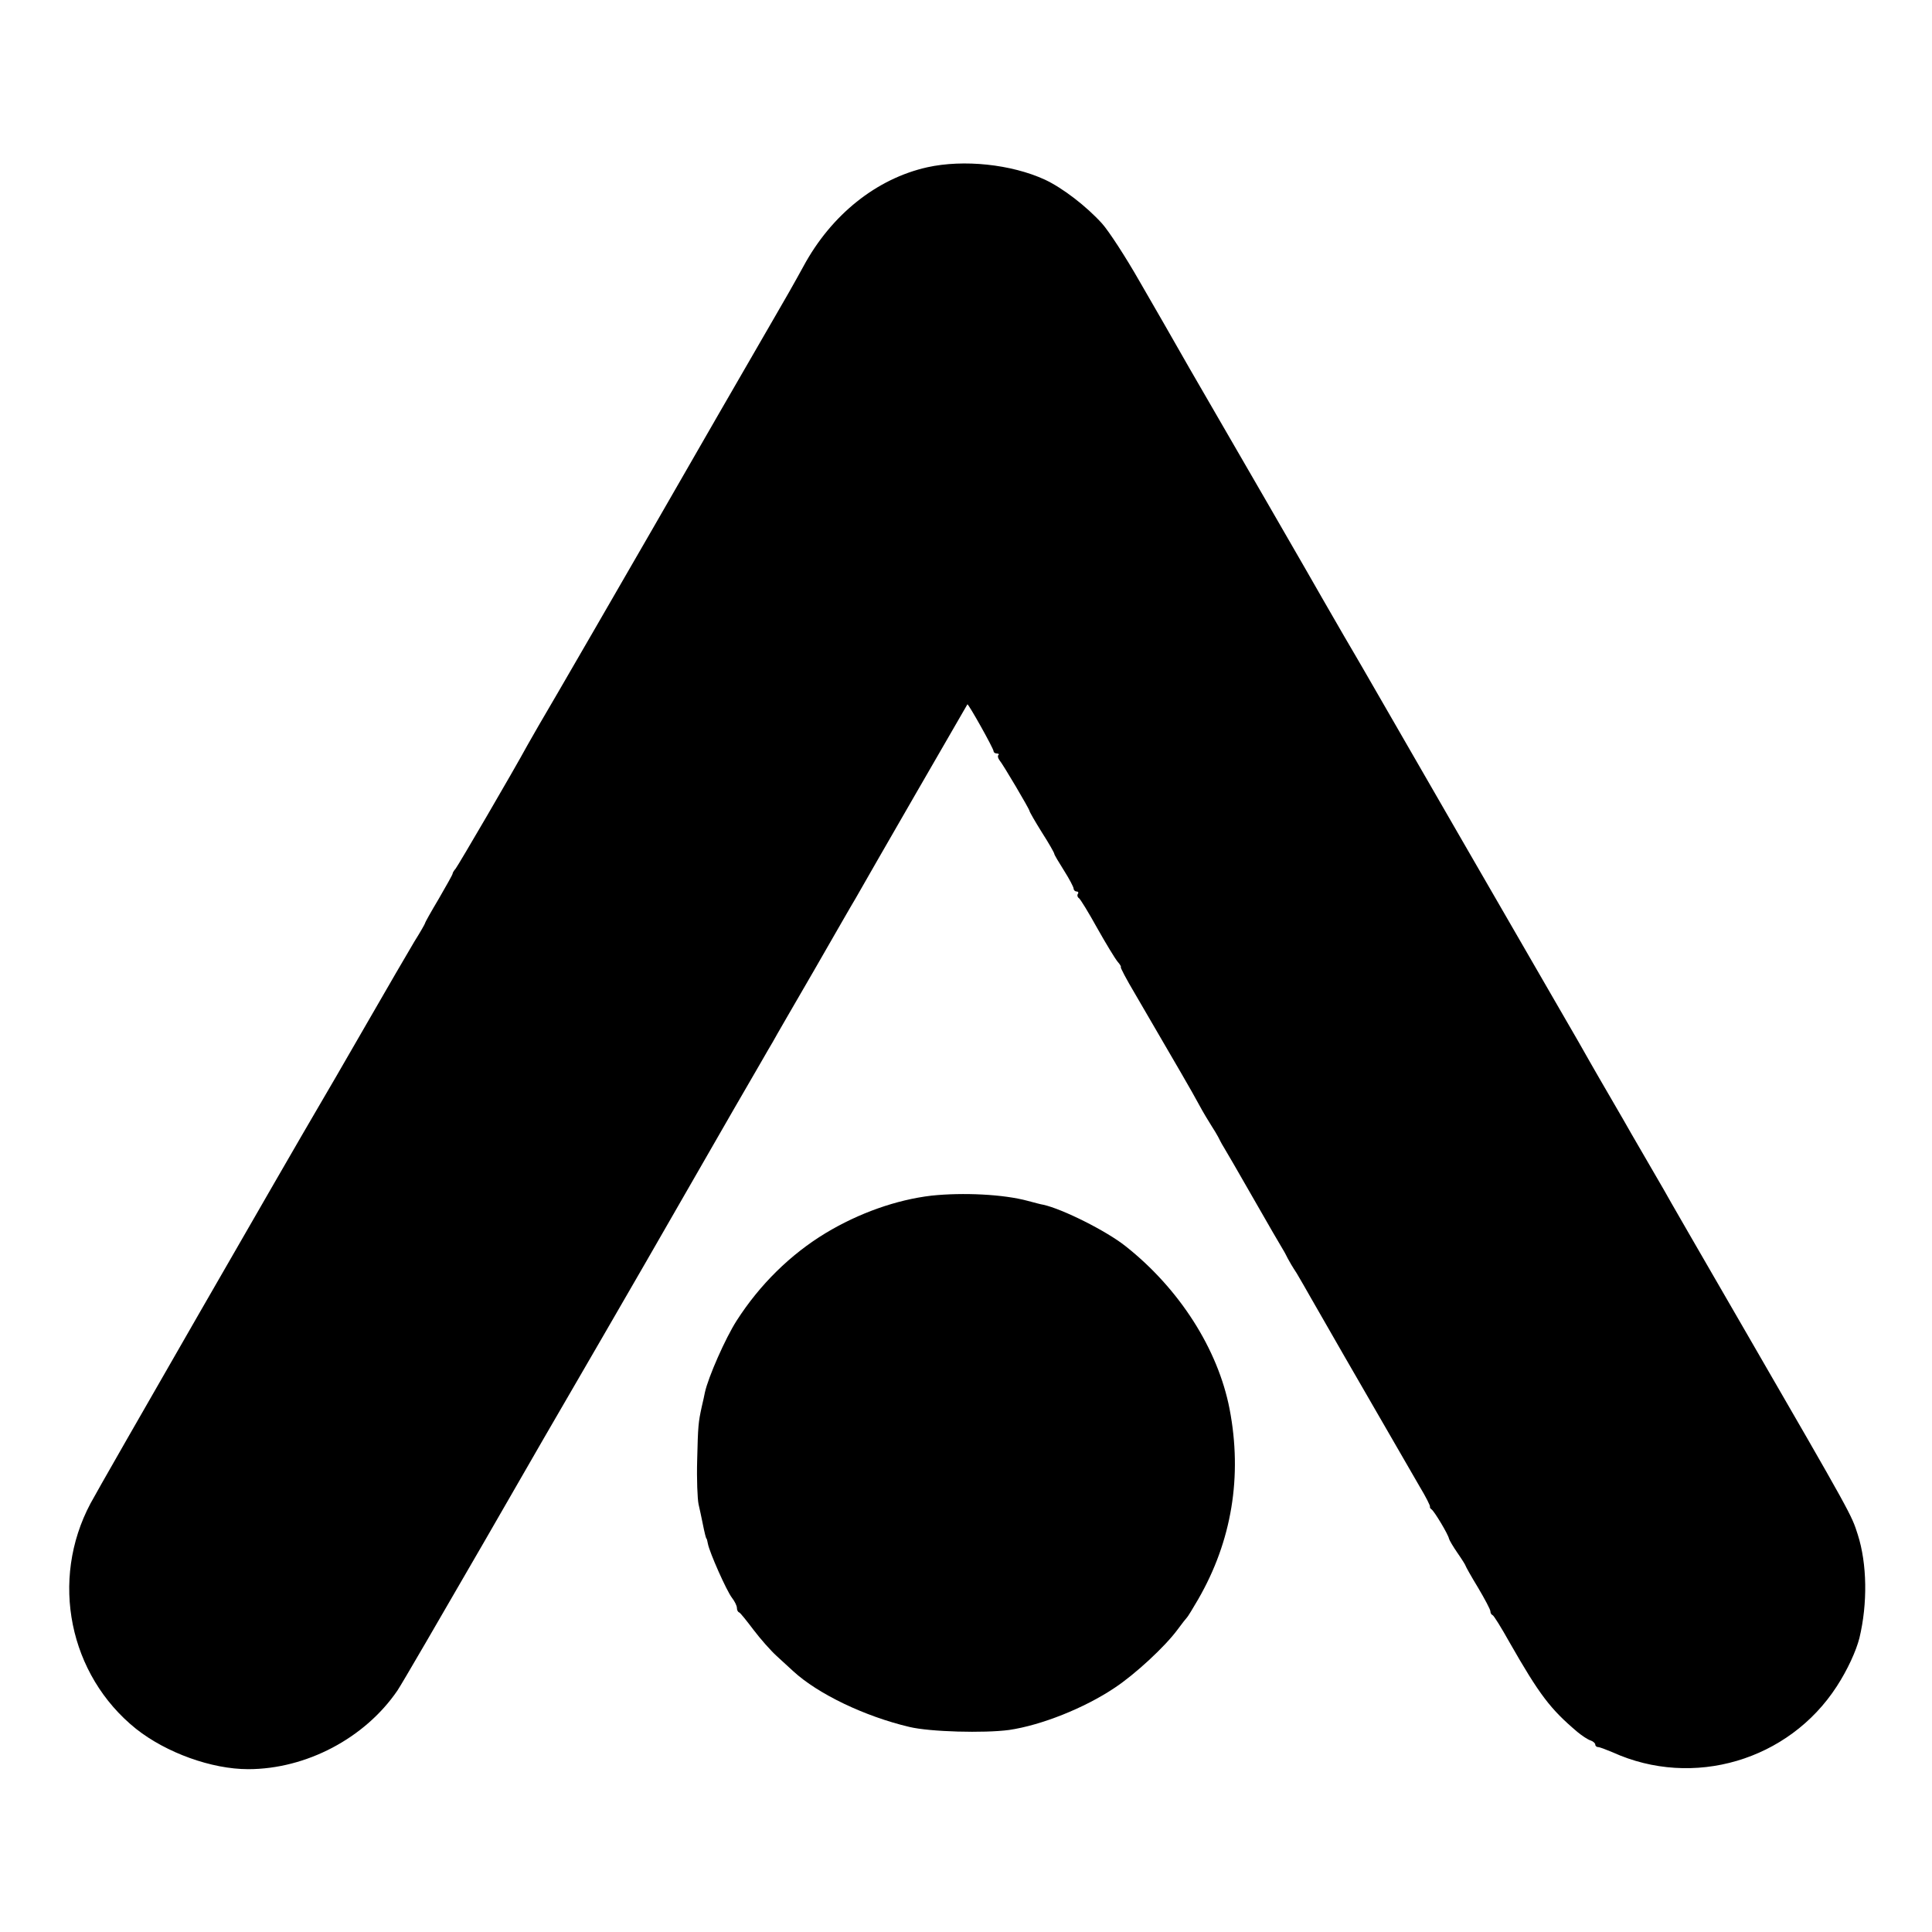
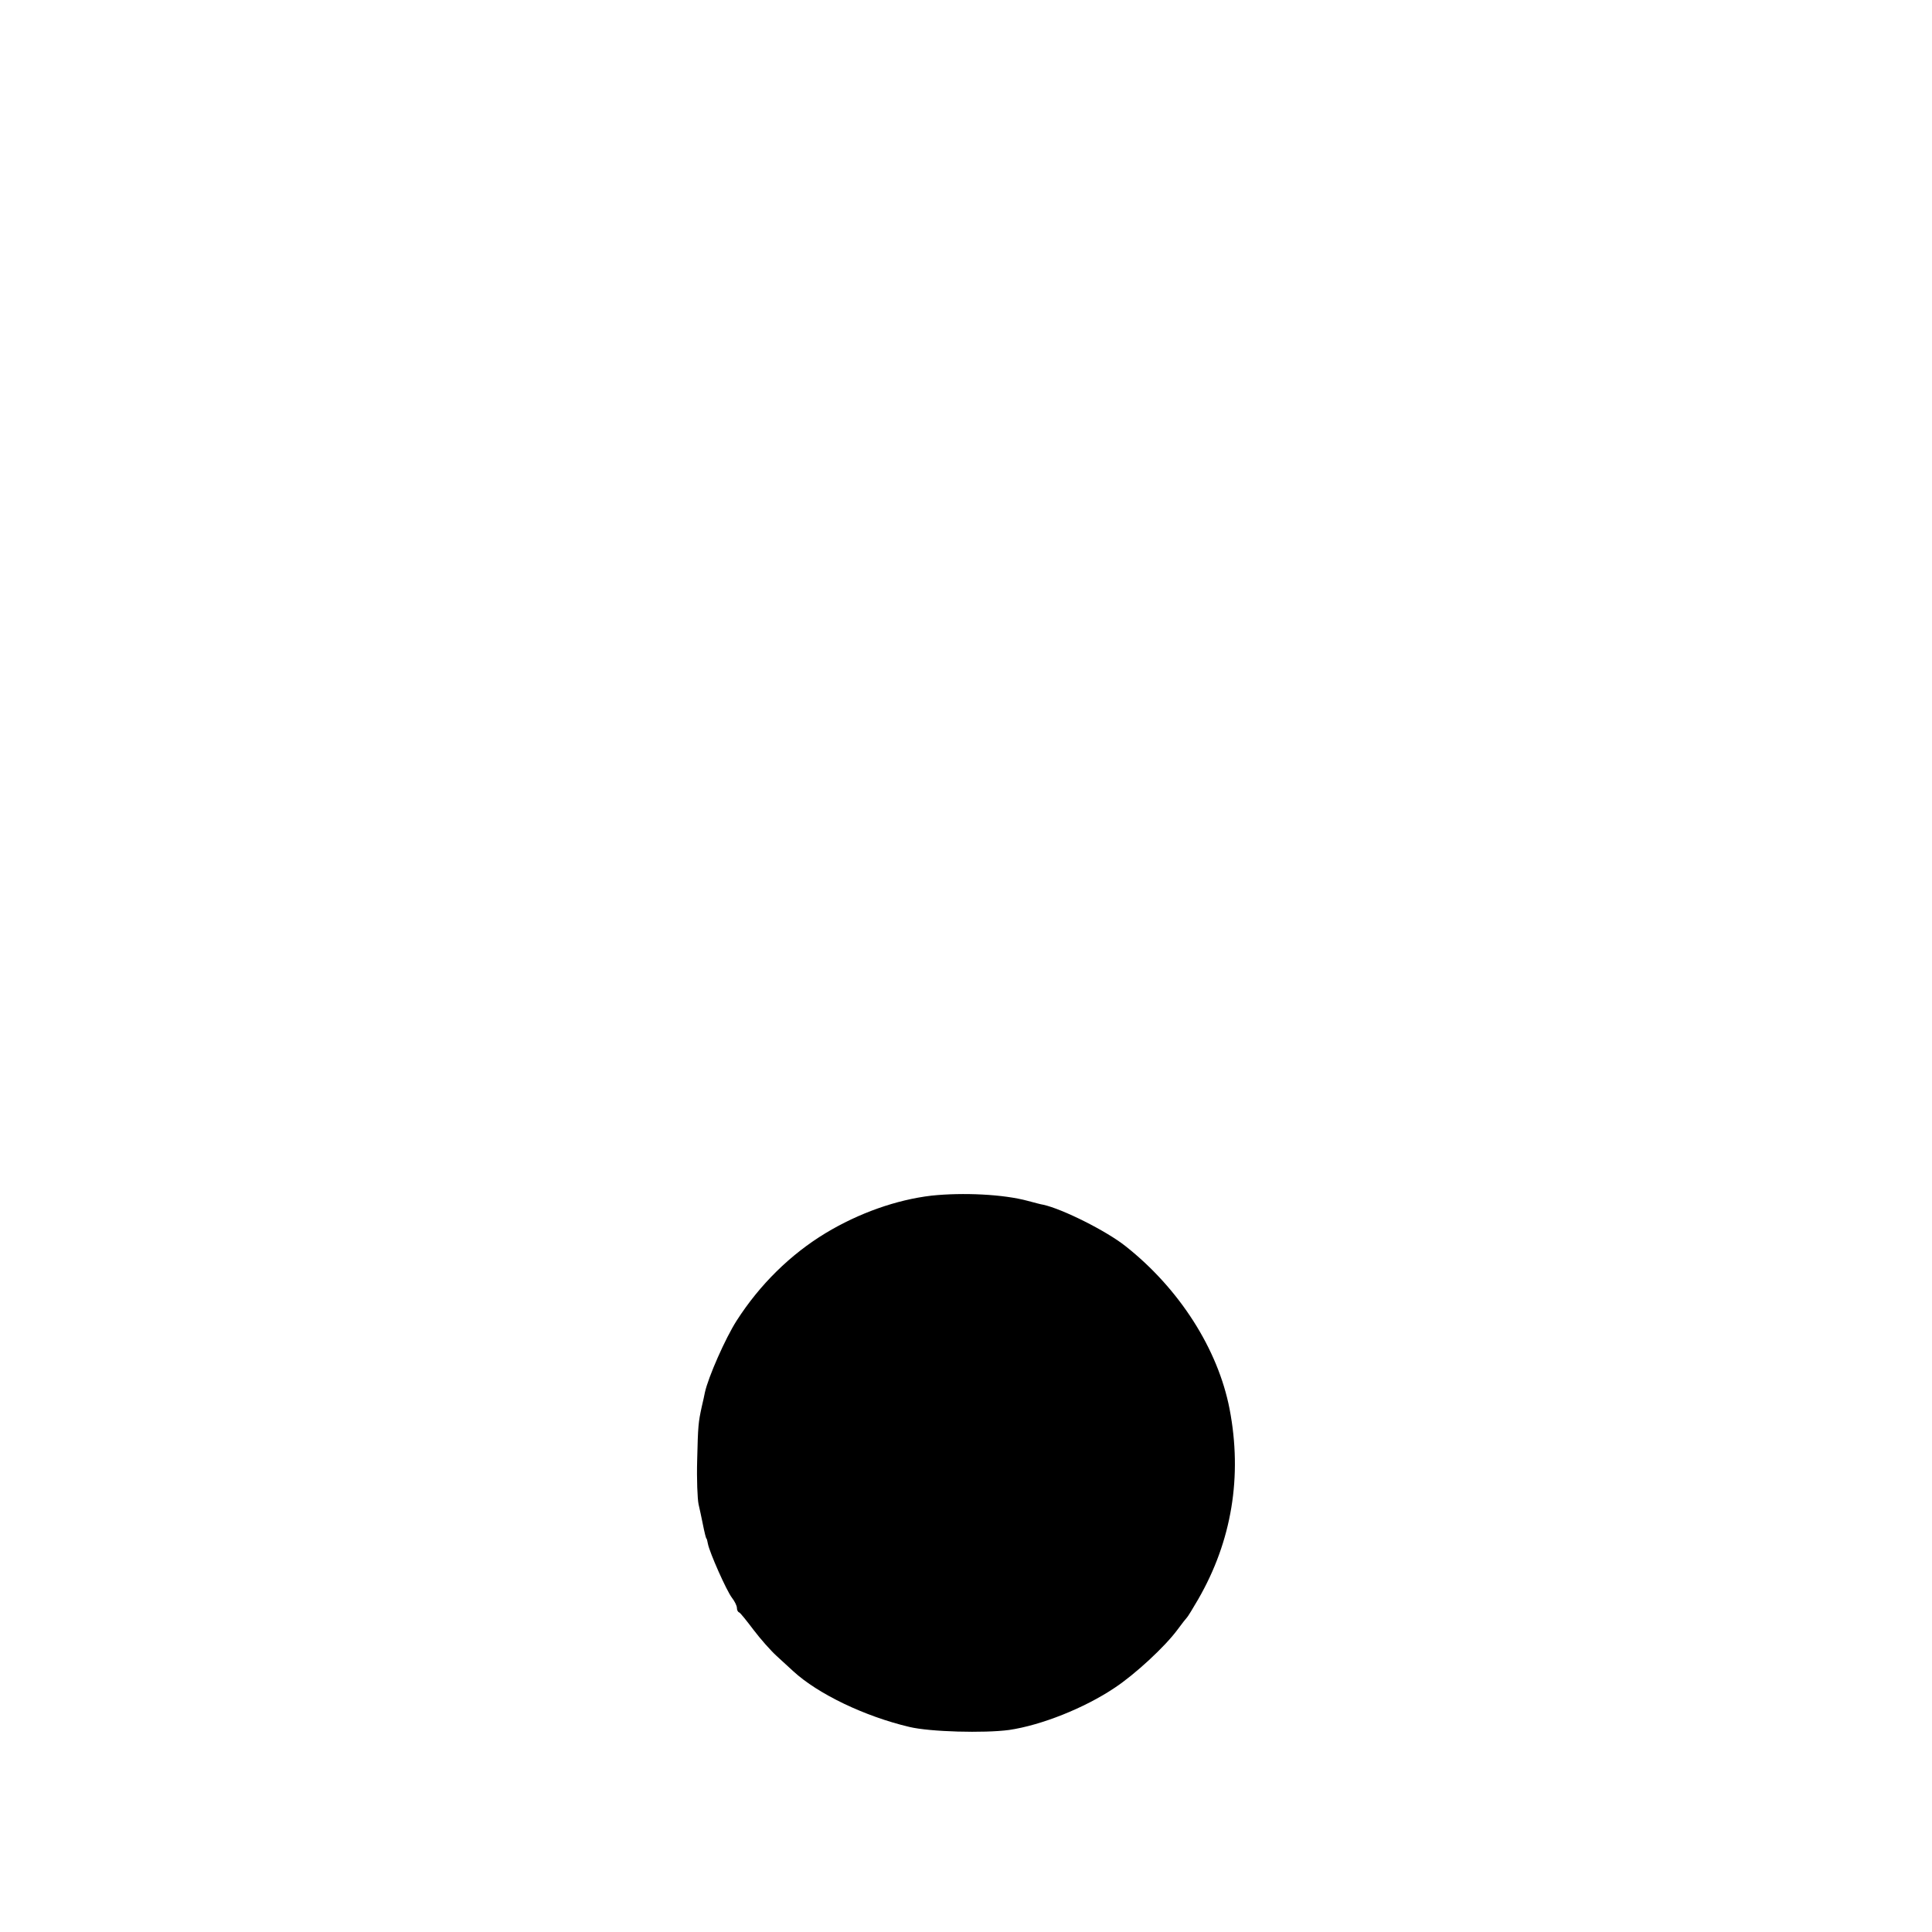
<svg xmlns="http://www.w3.org/2000/svg" version="1.0" width="700pt" height="700pt" viewBox="0 0 700 700" preserveAspectRatio="xMidYMid meet">
  <g transform="translate(0,700) scale(0.1,-0.1)" fill="#000000" stroke="none">
-     <path d="M3360 6394 c-184 -41 -348 -172 -449 -359 -30 -55 -76 -136 -102 -180 -38 -65 -361 -625 -441 -765 -36 -63 -395 -684 -417 -720 -11 -19 -29 -51 -40 -70 -51 -94 -251 -436 -260 -447 -6 -7 -11 -15 -11 -18 0 -4 -23 -44 -50 -91 -28 -47 -50 -86 -50 -89 0 -2 -17 -32 -39 -67 -21 -35 -100 -171 -176 -303 -76 -132 -153 -265 -171 -295 -85 -144 -793 -1374 -826 -1437 -148 -278 -78 -622 165 -817 110 -87 274 -146 406 -146 210 0 423 112 541 285 15 22 156 265 315 540 158 275 309 536 335 580 26 44 136 235 246 425 109 190 254 442 322 560 69 118 132 229 142 245 9 17 77 134 150 260 73 127 140 244 150 260 45 80 403 700 405 703 3 4 95 -160 95 -170 0 -4 5 -8 12 -8 6 0 9 -3 5 -6 -3 -3 -1 -11 4 -18 13 -15 109 -178 109 -184 0 -3 20 -38 45 -78 25 -39 45 -74 45 -78 0 -3 16 -30 35 -60 19 -30 35 -60 35 -66 0 -5 5 -10 11 -10 5 0 8 -4 4 -9 -3 -5 -1 -12 4 -15 5 -3 35 -52 66 -108 32 -57 65 -111 74 -122 9 -10 14 -19 12 -20 -3 0 20 -44 51 -96 166 -285 204 -350 231 -400 16 -30 38 -66 47 -80 9 -14 20 -32 24 -40 4 -8 12 -24 19 -35 7 -11 55 -94 107 -185 52 -91 100 -174 107 -185 7 -11 15 -27 19 -35 4 -8 18 -32 32 -53 13 -22 35 -60 49 -85 22 -39 176 -307 396 -687 23 -38 40 -72 38 -74 -1 -2 1 -7 6 -10 10 -7 60 -90 63 -106 1 -5 15 -29 31 -52 16 -23 29 -44 29 -46 0 -2 20 -38 45 -79 25 -42 45 -80 45 -86 0 -6 3 -12 8 -14 4 -1 32 -46 61 -98 109 -191 148 -242 246 -325 17 -14 38 -28 48 -31 9 -3 17 -10 17 -15 0 -5 5 -9 10 -9 6 0 29 -9 53 -19 291 -132 638 -30 812 239 39 60 70 128 82 175 30 125 28 269 -6 375 -23 72 -18 64 -409 740 -151 261 -284 491 -294 510 -11 19 -37 64 -58 100 -21 36 -47 81 -58 100 -11 19 -43 76 -72 125 -29 50 -64 110 -78 135 -14 25 -64 113 -112 195 -78 134 -667 1155 -710 1230 -10 17 -41 71 -70 120 -29 50 -62 108 -75 130 -25 45 -344 597 -485 840 -50 88 -132 231 -182 317 -49 86 -110 180 -135 208 -57 63 -143 129 -207 159 -122 56 -294 74 -426 45z" />
    <path d="M3375 2668 c-127 -15 -263 -63 -384 -136 -127 -77 -238 -186 -322 -317 -41 -64 -103 -205 -115 -260 -2 -11 -7 -33 -11 -50 -13 -59 -14 -71 -17 -195 -2 -69 1 -141 5 -160 4 -19 11 -48 14 -65 8 -40 13 -60 15 -60 1 0 3 -9 5 -19 6 -31 67 -169 87 -195 10 -13 18 -29 18 -37 0 -7 3 -14 8 -16 4 -1 27 -30 52 -63 25 -33 62 -75 84 -95 21 -19 48 -44 60 -55 90 -83 260 -164 421 -202 75 -18 271 -23 361 -11 116 17 273 79 383 153 74 49 182 149 227 210 16 22 32 42 35 45 3 3 21 32 40 65 122 211 161 446 114 690 -42 217 -182 436 -377 590 -69 55 -229 135 -298 150 -8 1 -33 8 -56 14 -88 24 -235 31 -349 19z" />
  </g>
</svg>